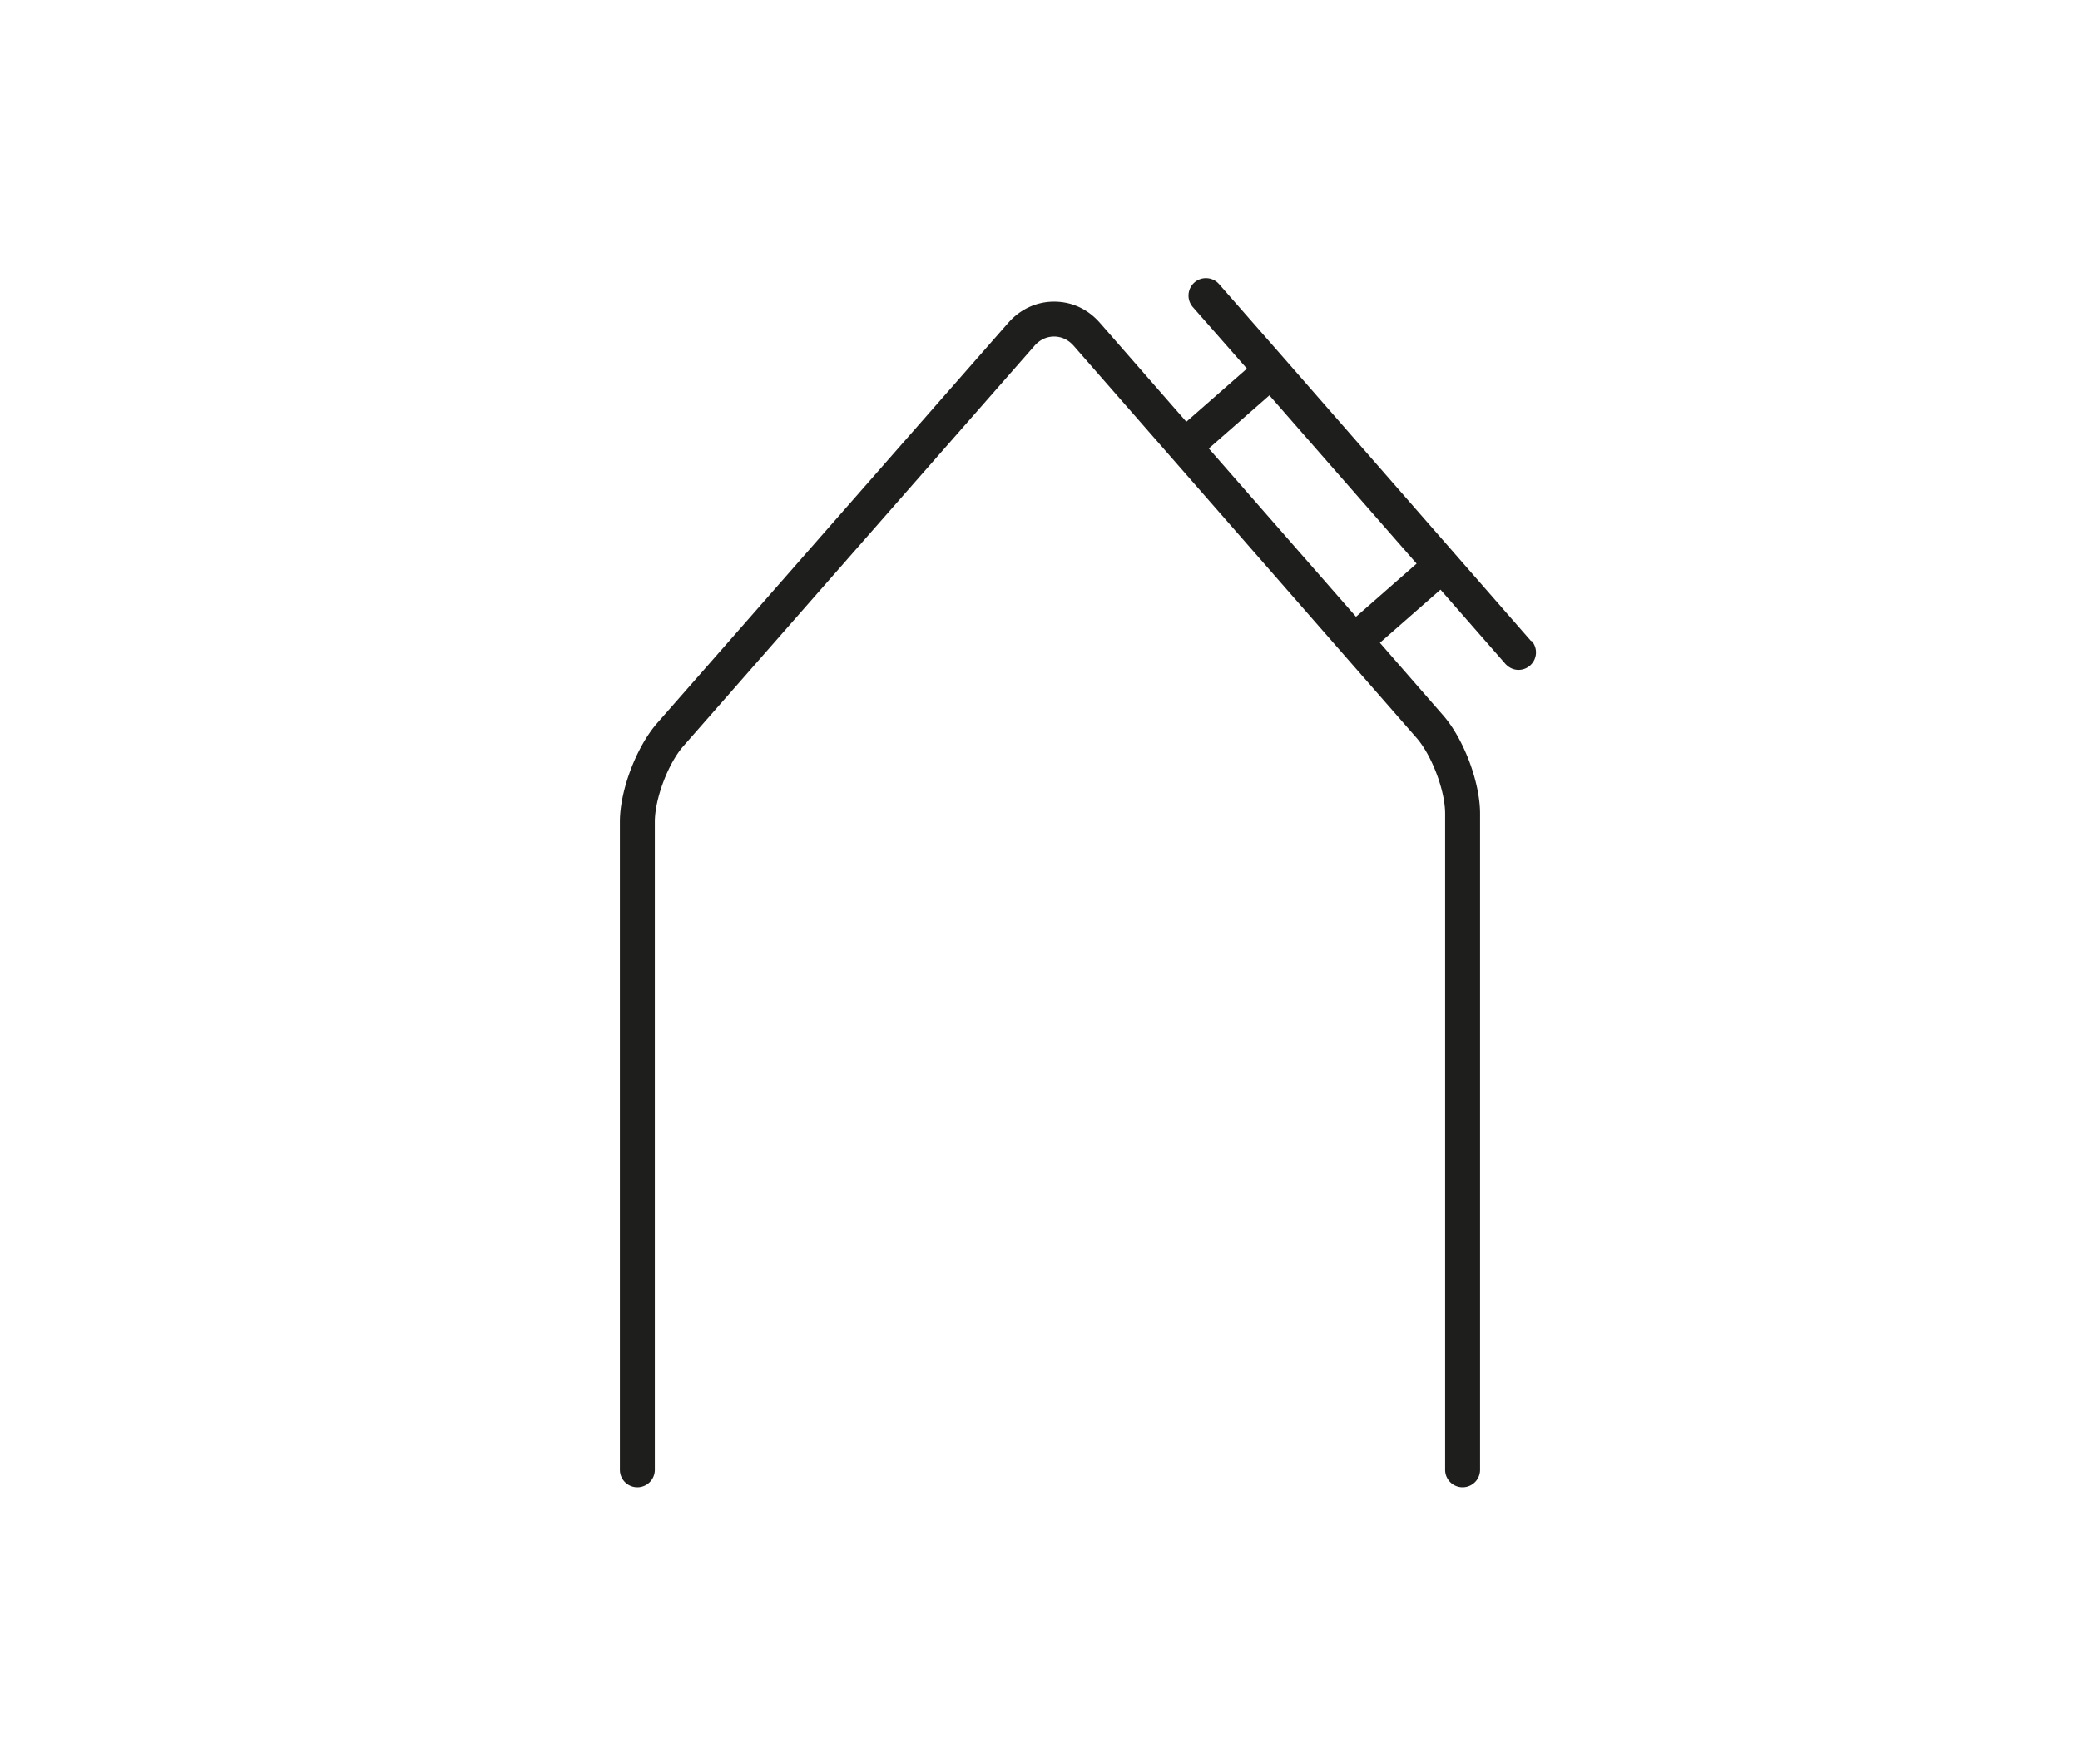
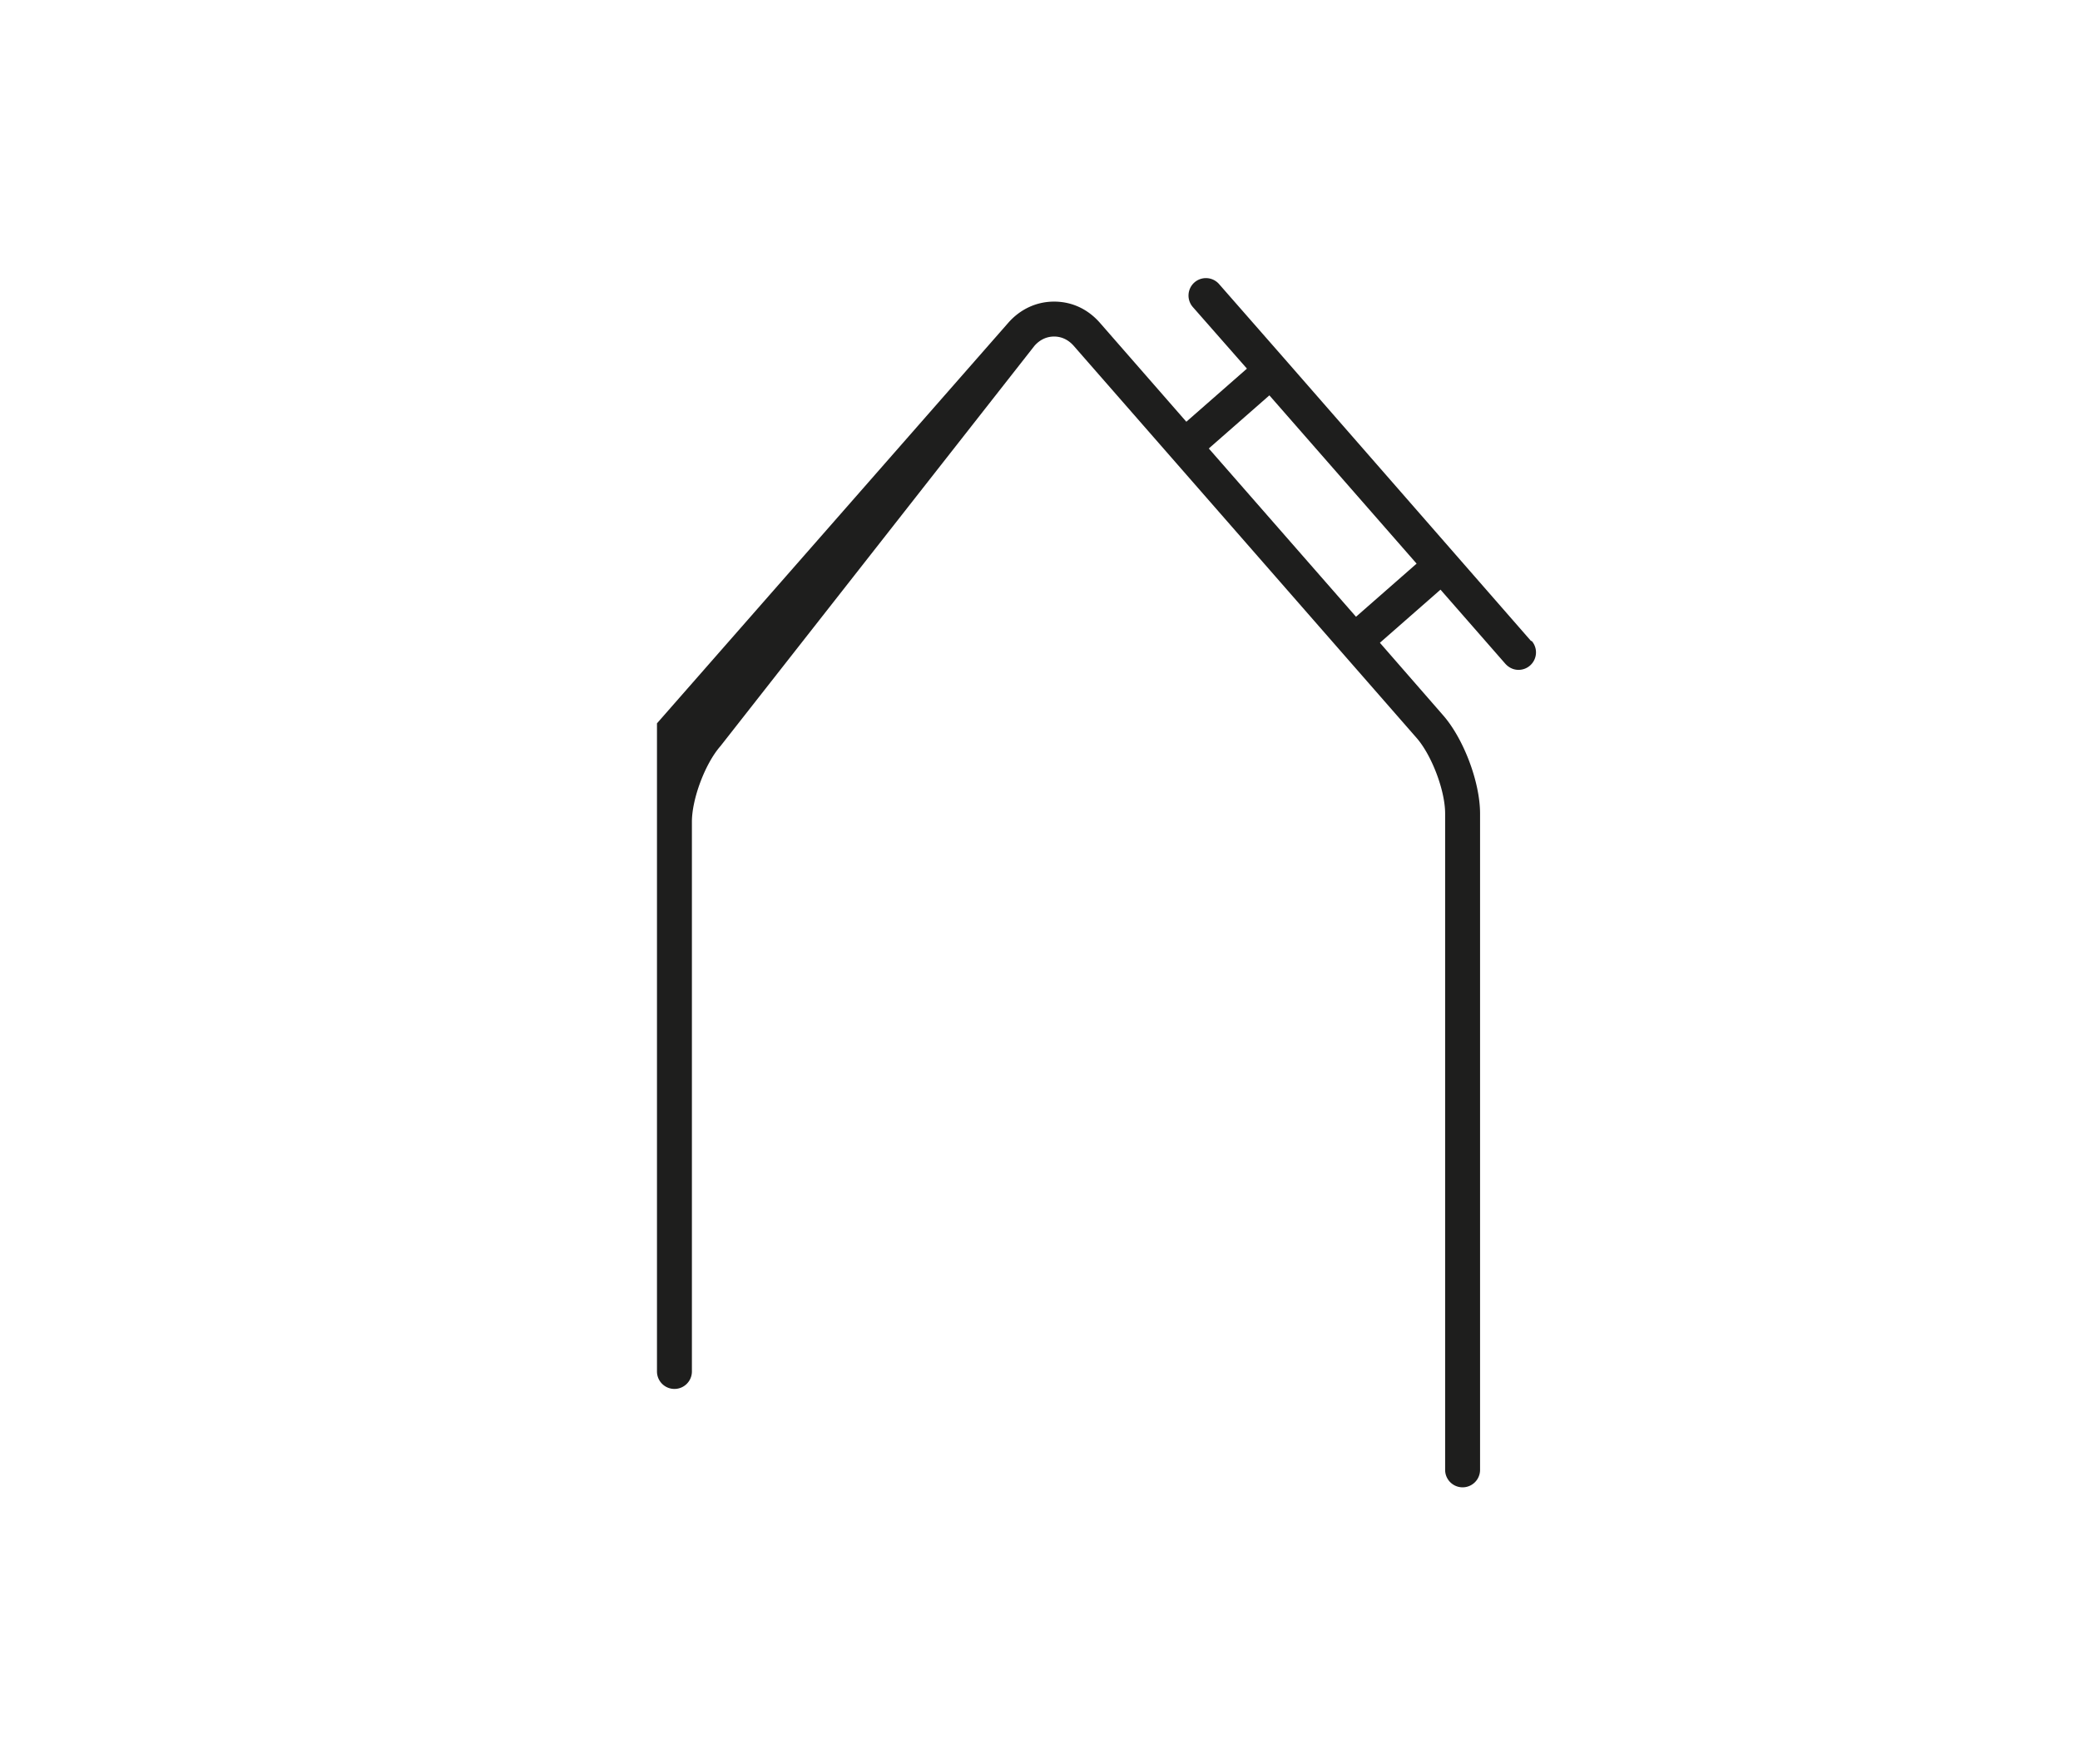
<svg xmlns="http://www.w3.org/2000/svg" data-name="Layer 1" viewBox="0 0 58.35 49.47">
-   <path fill="#1e1e1d" stroke-width="0" d="m42.95 17.98-2.14-2.45-4.77-5.46-1.84-2.1a.49.49 0 0 0-.69-.05.49.49 0 0 0-.05.69l1.52 1.73-1.7 1.49-2.42-2.77c-.34-.39-.79-.6-1.29-.6-.49 0-.95.21-1.29.6l-9.85 11.23c-.58.67-1.04 1.88-1.04 2.76v18.18a.49.49 0 0 0 .98 0V23.05c0-.64.37-1.63.8-2.12L29.02 9.7c.15-.17.34-.26.55-.26s.4.09.55.26l9.62 11c.42.48.8 1.47.8 2.12v18.41a.49.49 0 0 0 .98 0V22.82c0-.88-.46-2.1-1.04-2.76l-1.77-2.03 1.7-1.49 1.82 2.08c.1.11.23.17.37.17a.49.49 0 0 0 .37-.81Zm-4.91-.68-4.13-4.72 1.7-1.49 4.13 4.72z" />
+   <path fill="#1e1e1d" stroke-width="0" d="m42.95 17.98-2.14-2.45-4.77-5.46-1.84-2.1a.49.49 0 0 0-.69-.05.49.49 0 0 0-.05.69l1.52 1.73-1.7 1.49-2.42-2.77c-.34-.39-.79-.6-1.29-.6-.49 0-.95.21-1.29.6l-9.85 11.23v18.18a.49.49 0 0 0 .98 0V23.05c0-.64.37-1.63.8-2.12L29.02 9.7c.15-.17.34-.26.55-.26s.4.09.55.26l9.62 11c.42.48.8 1.47.8 2.12v18.41a.49.49 0 0 0 .98 0V22.82c0-.88-.46-2.1-1.04-2.76l-1.77-2.03 1.7-1.49 1.82 2.08c.1.11.23.17.37.17a.49.49 0 0 0 .37-.81Zm-4.91-.68-4.13-4.72 1.7-1.49 4.13 4.72z" />
</svg>